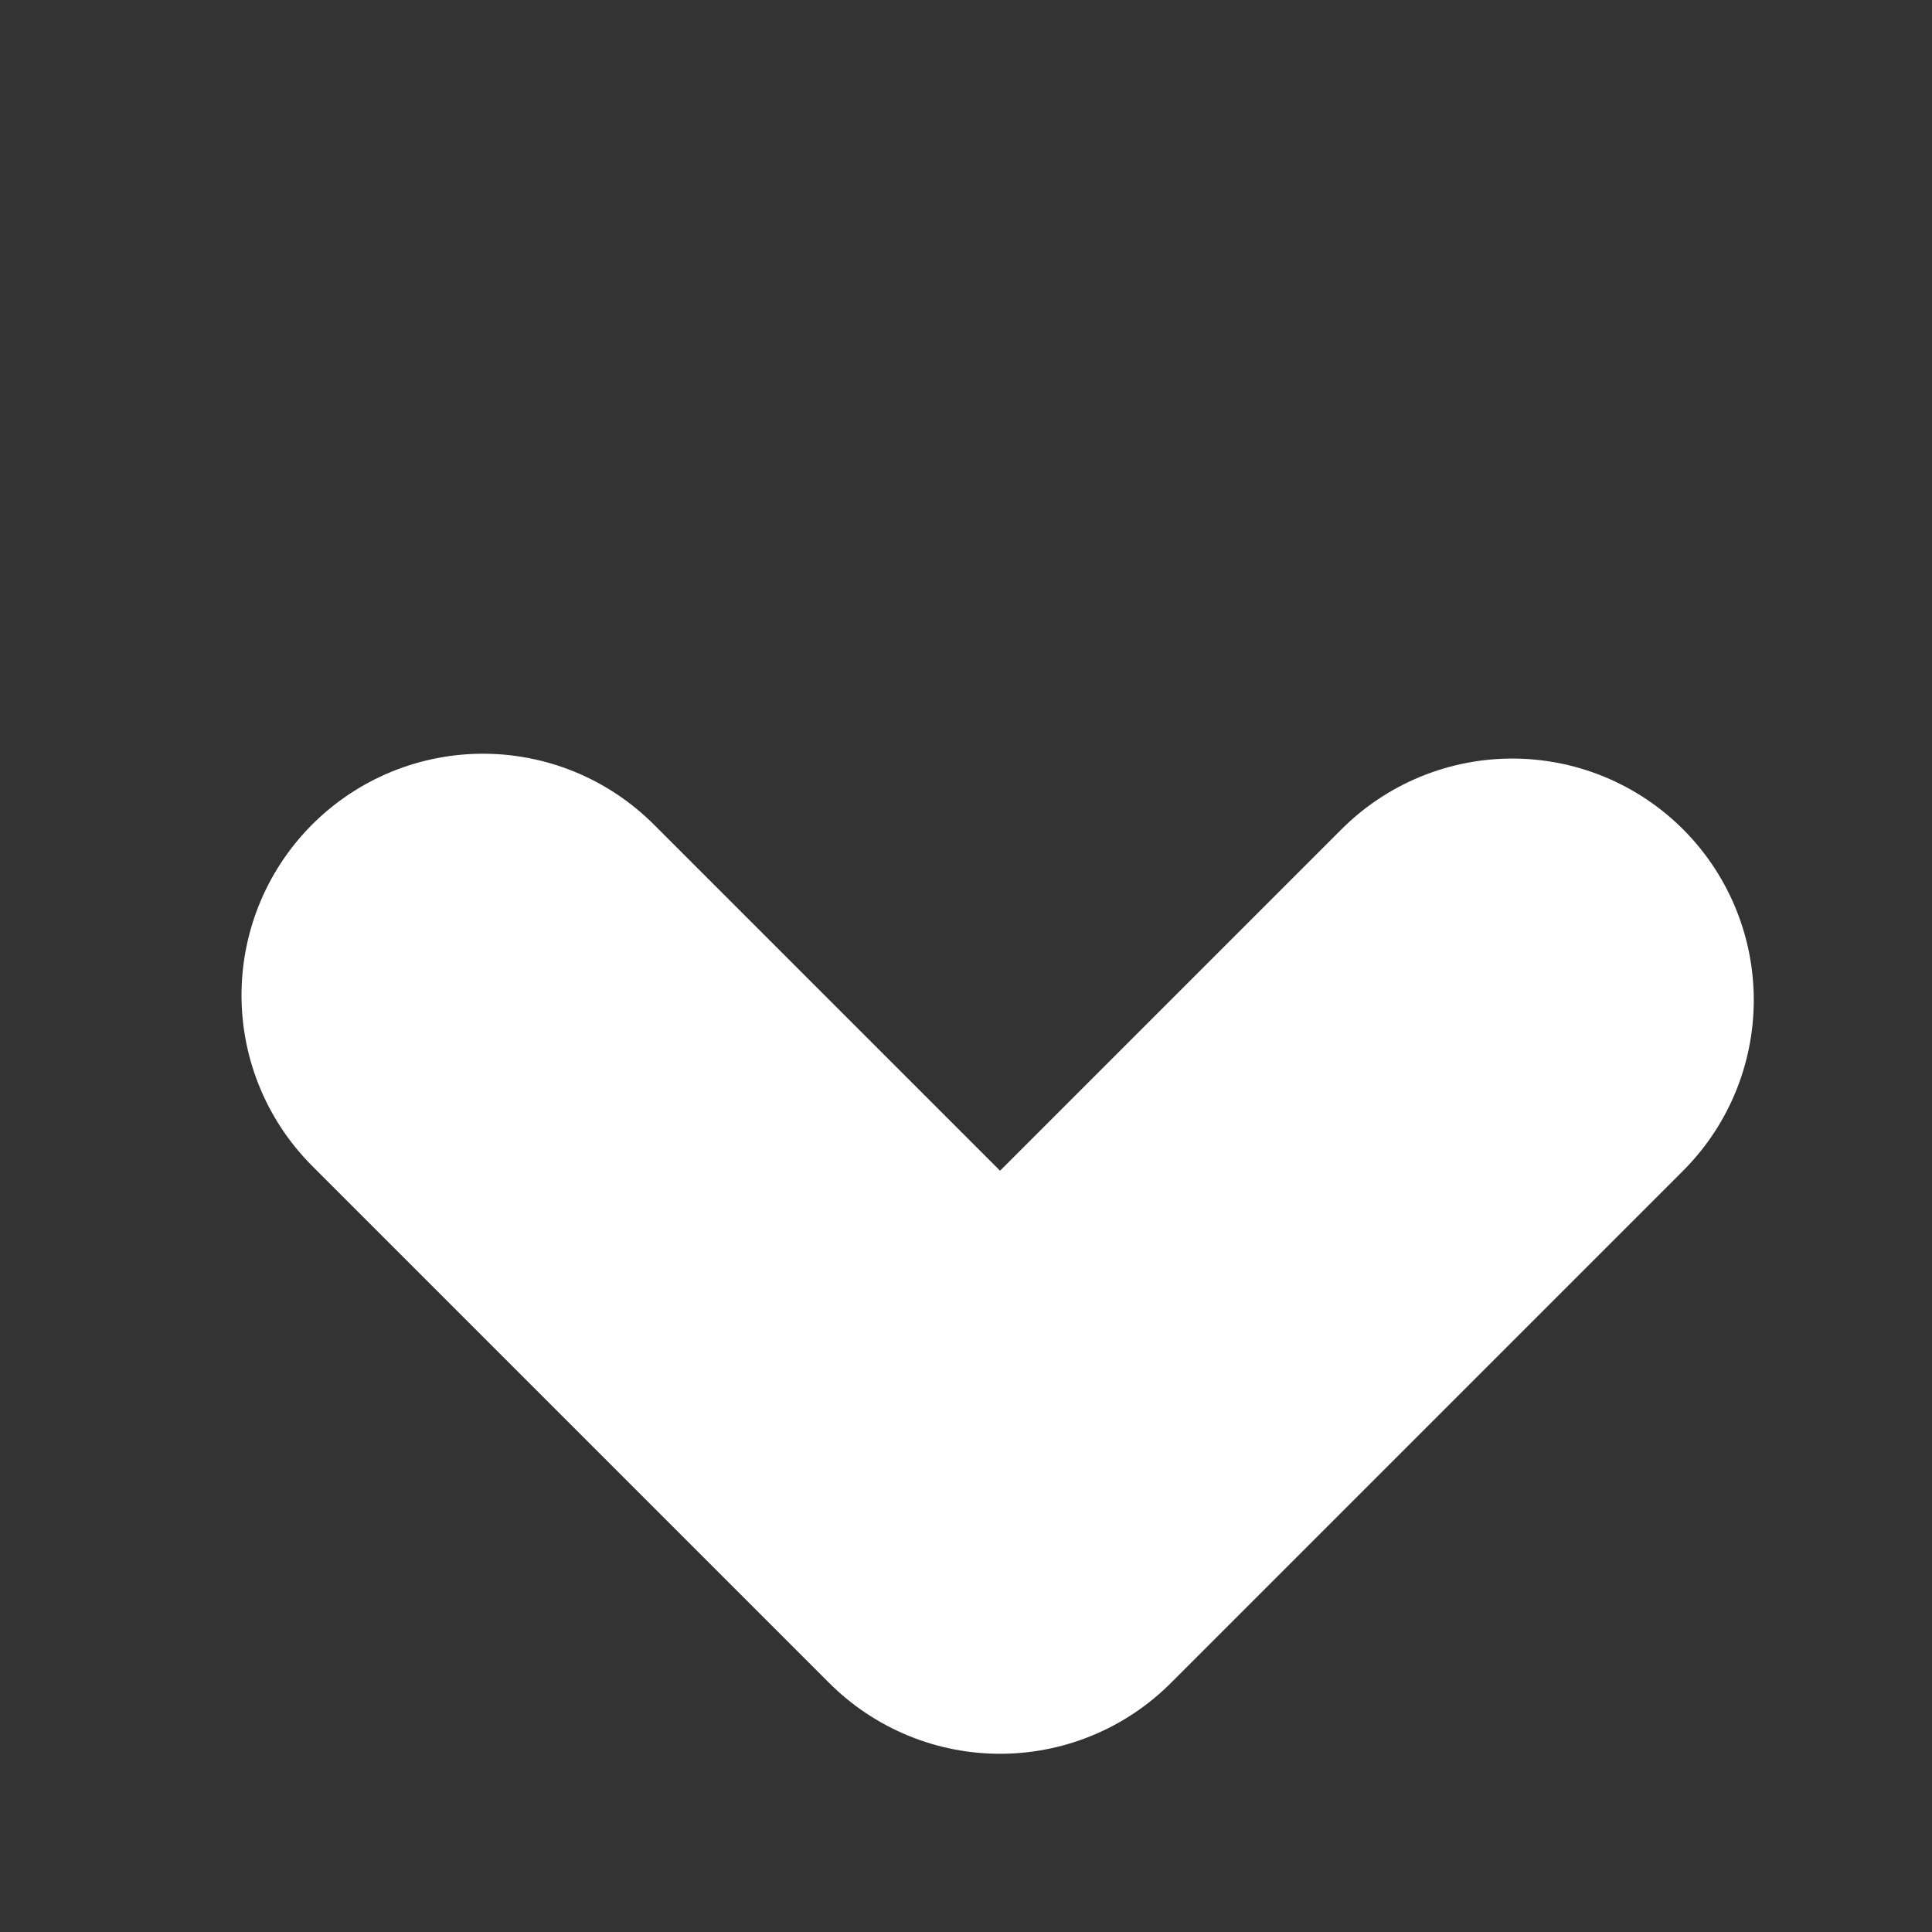
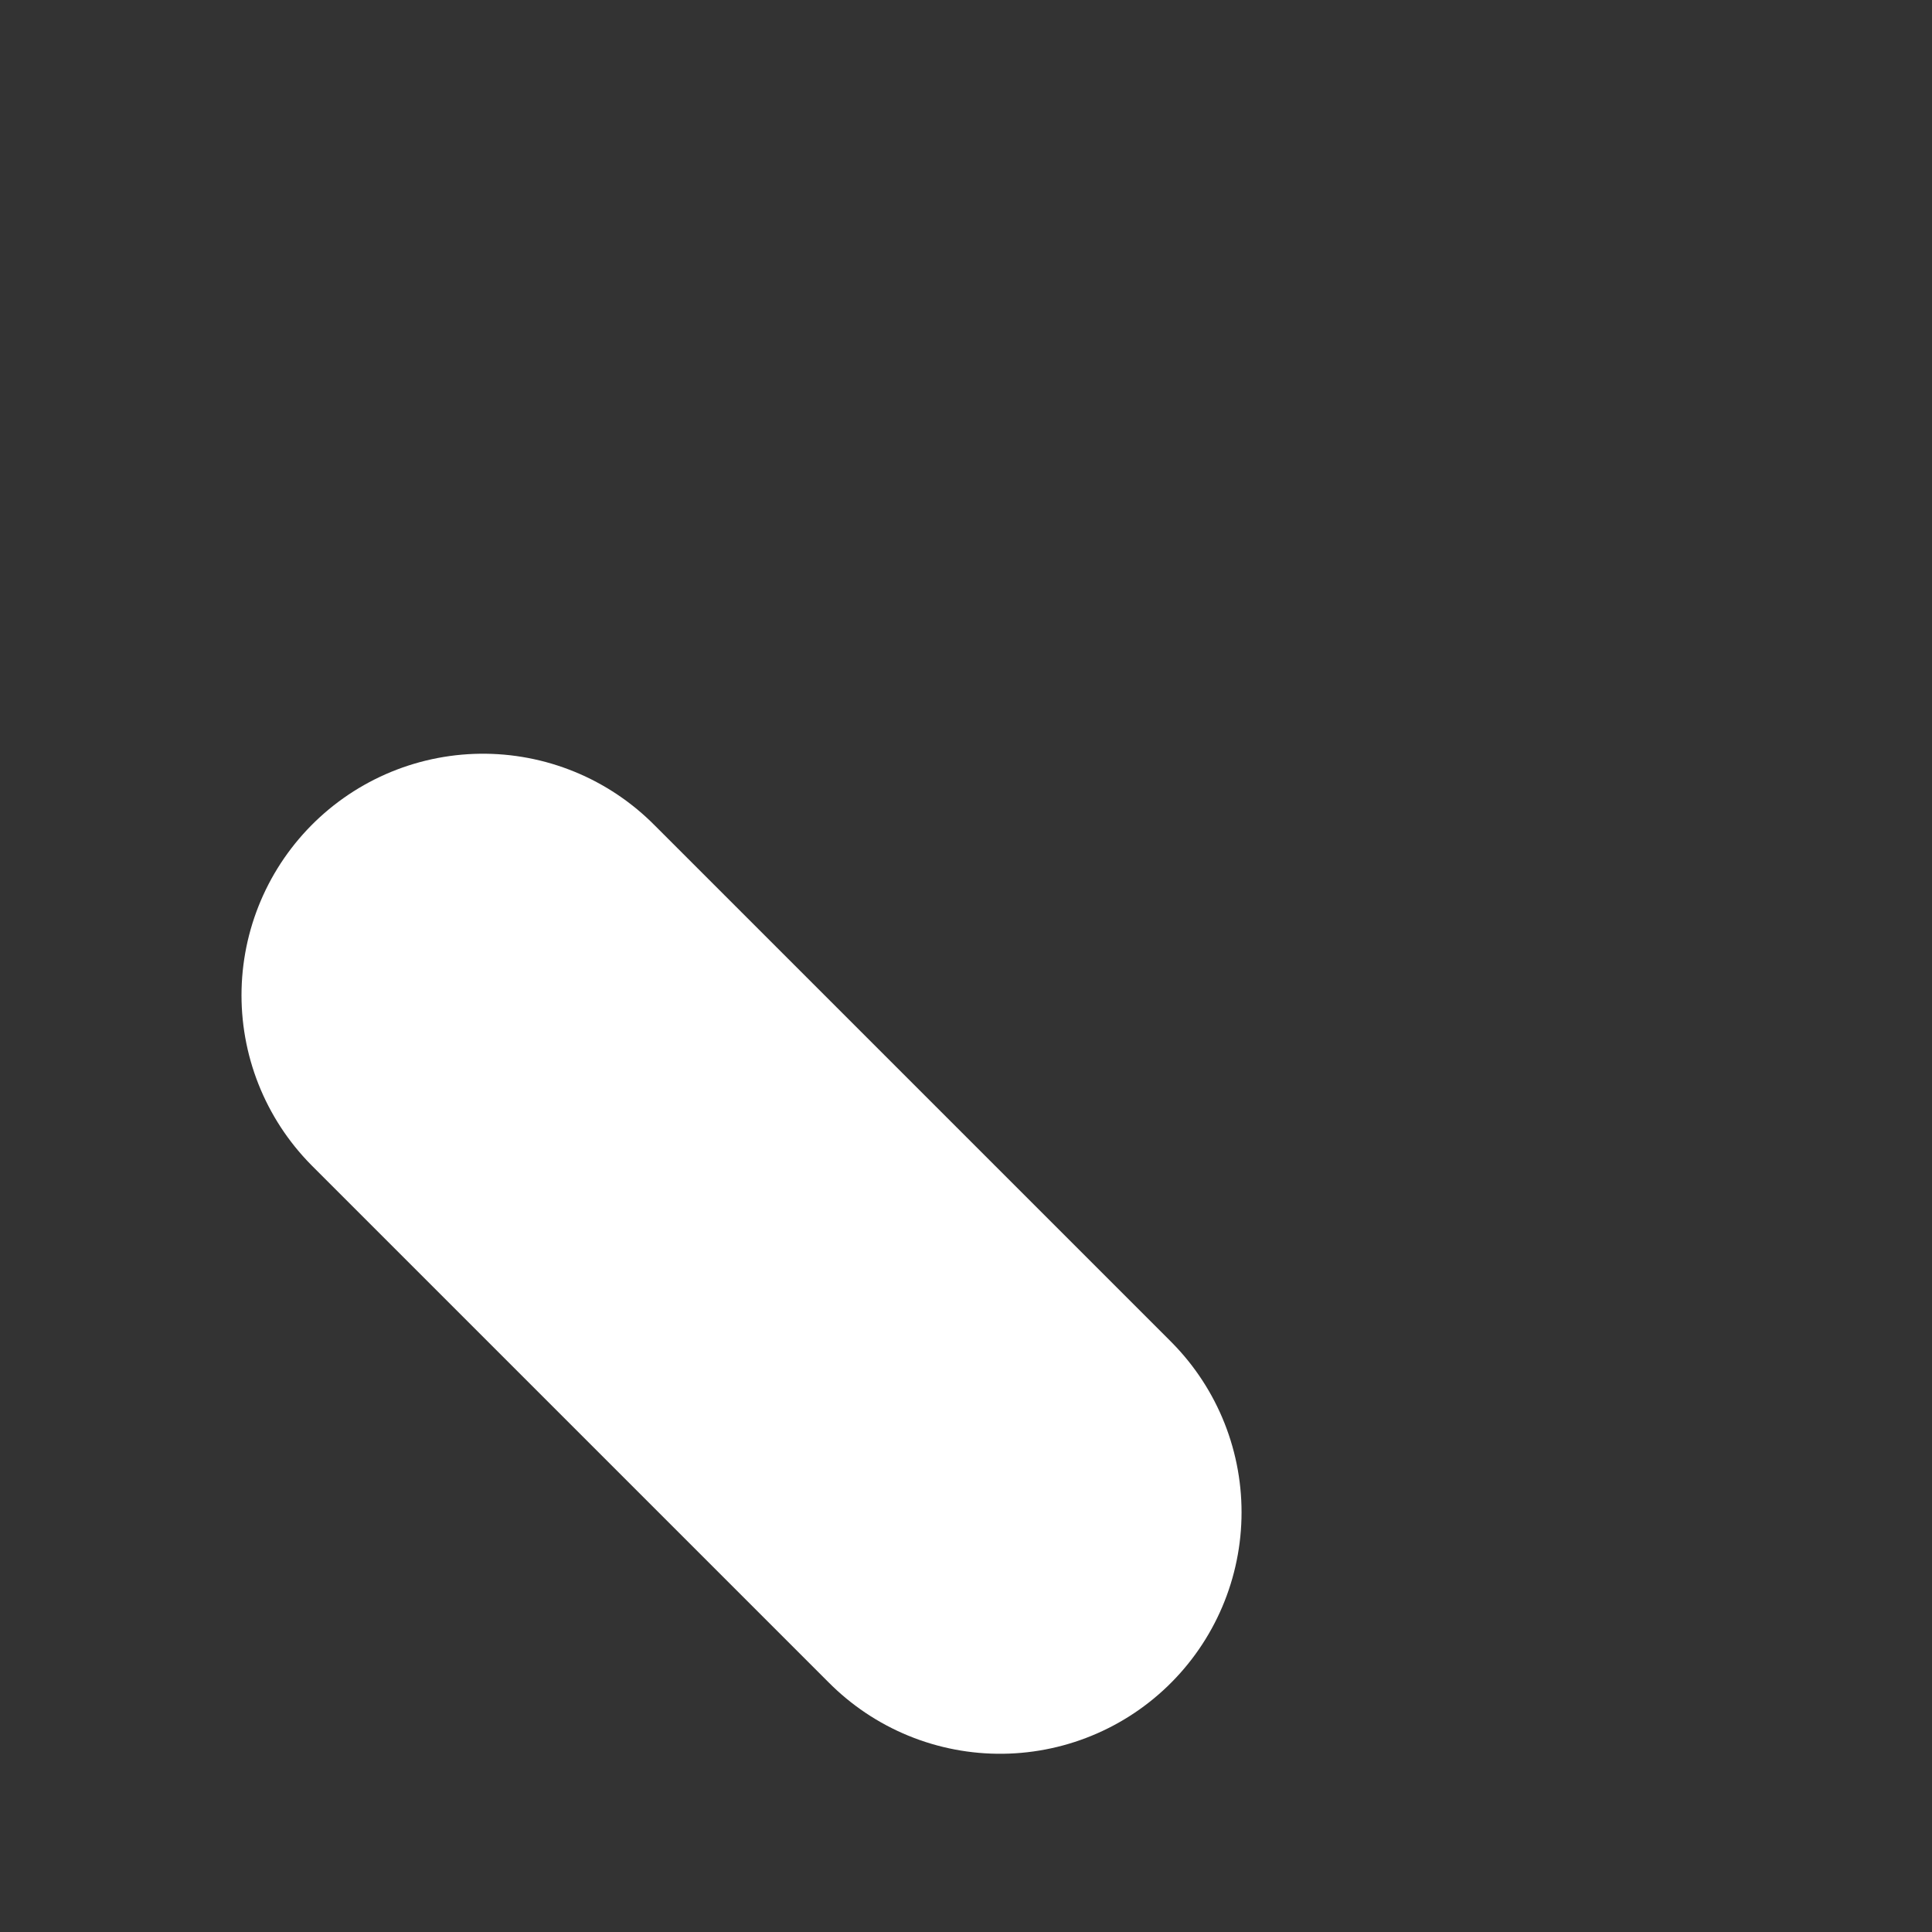
<svg xmlns="http://www.w3.org/2000/svg" width="8" height="8" viewBox="0 0 8 8" fill="none">
  <rect x="0" y="0" width="8" height="8" fill="#333333" stroke="none" />
-   <path d="M2 4.121L4.141 6.262L6.262 4.141" stroke="white" stroke-width="2" stroke-linecap="round" stroke-linejoin="round" />
+   <path d="M2 4.121L4.141 6.262" stroke="white" stroke-width="2" stroke-linecap="round" stroke-linejoin="round" />
</svg>